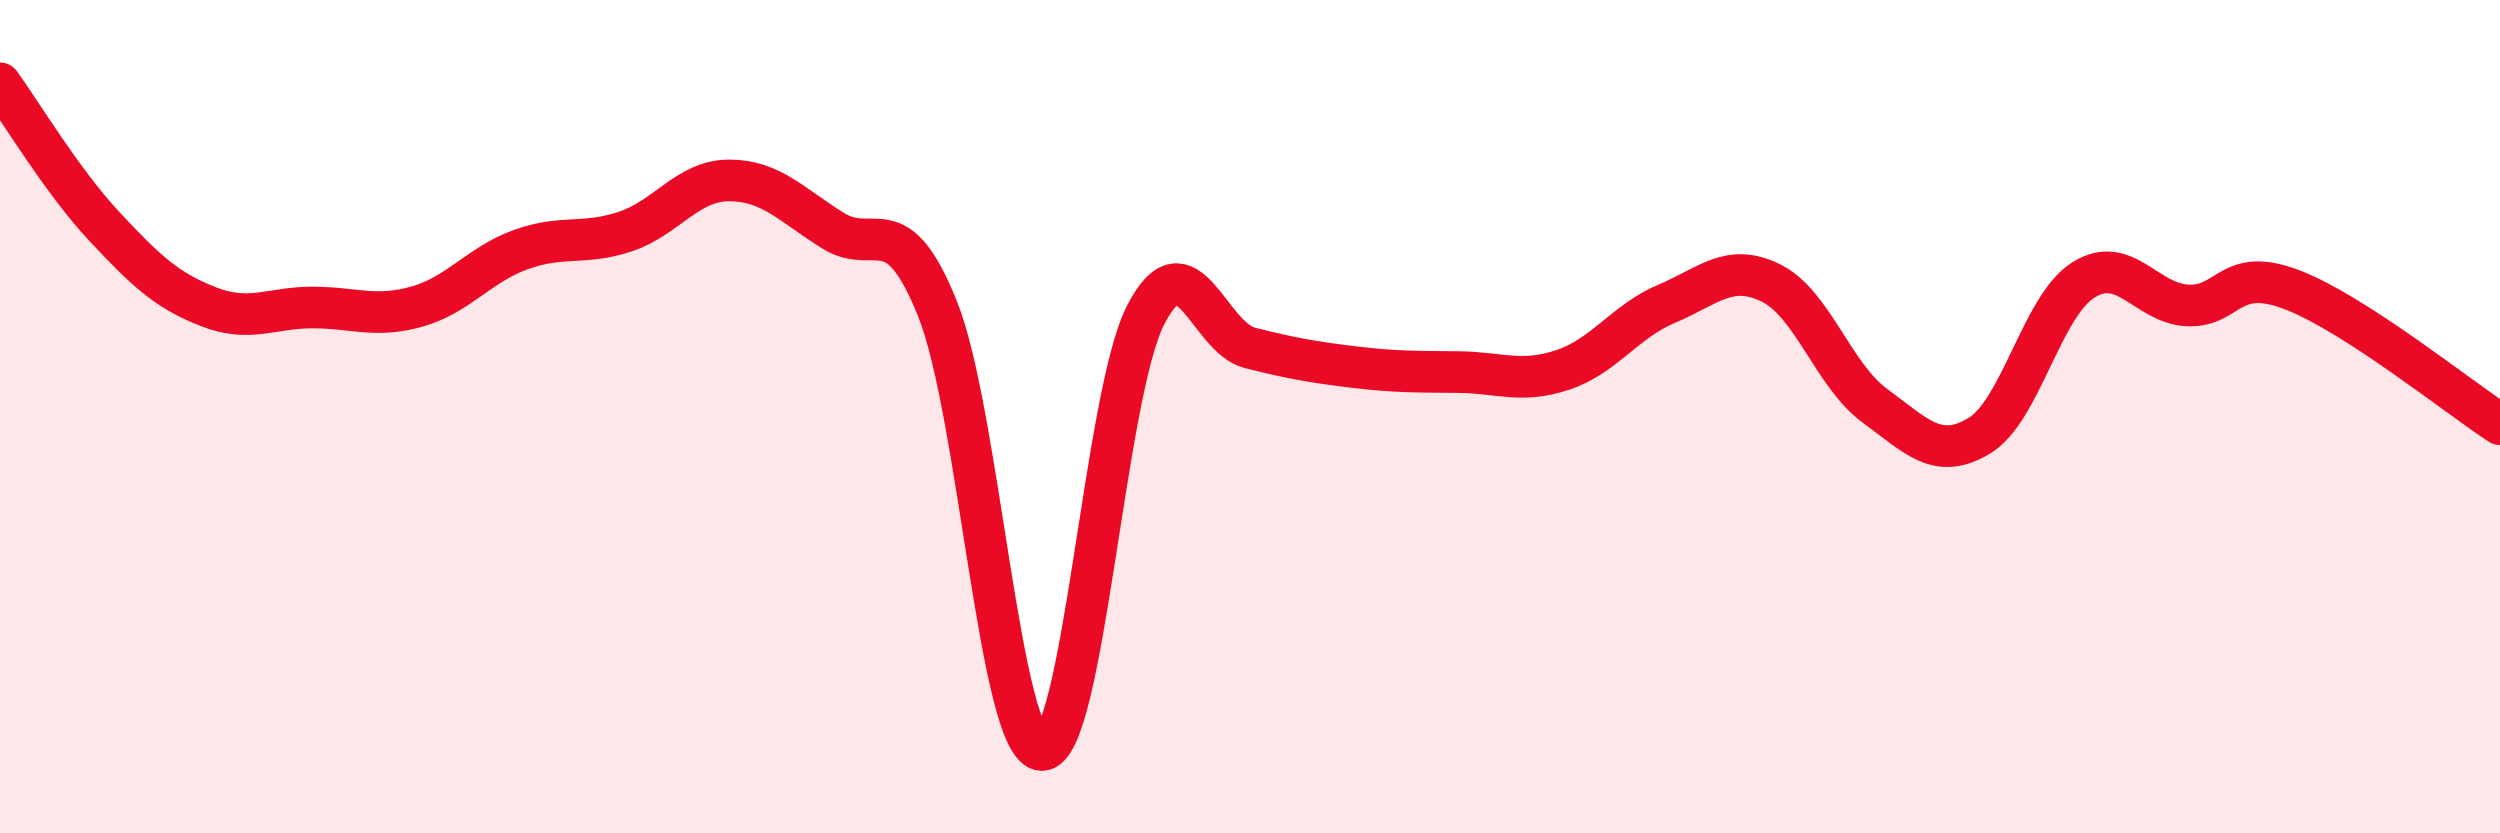
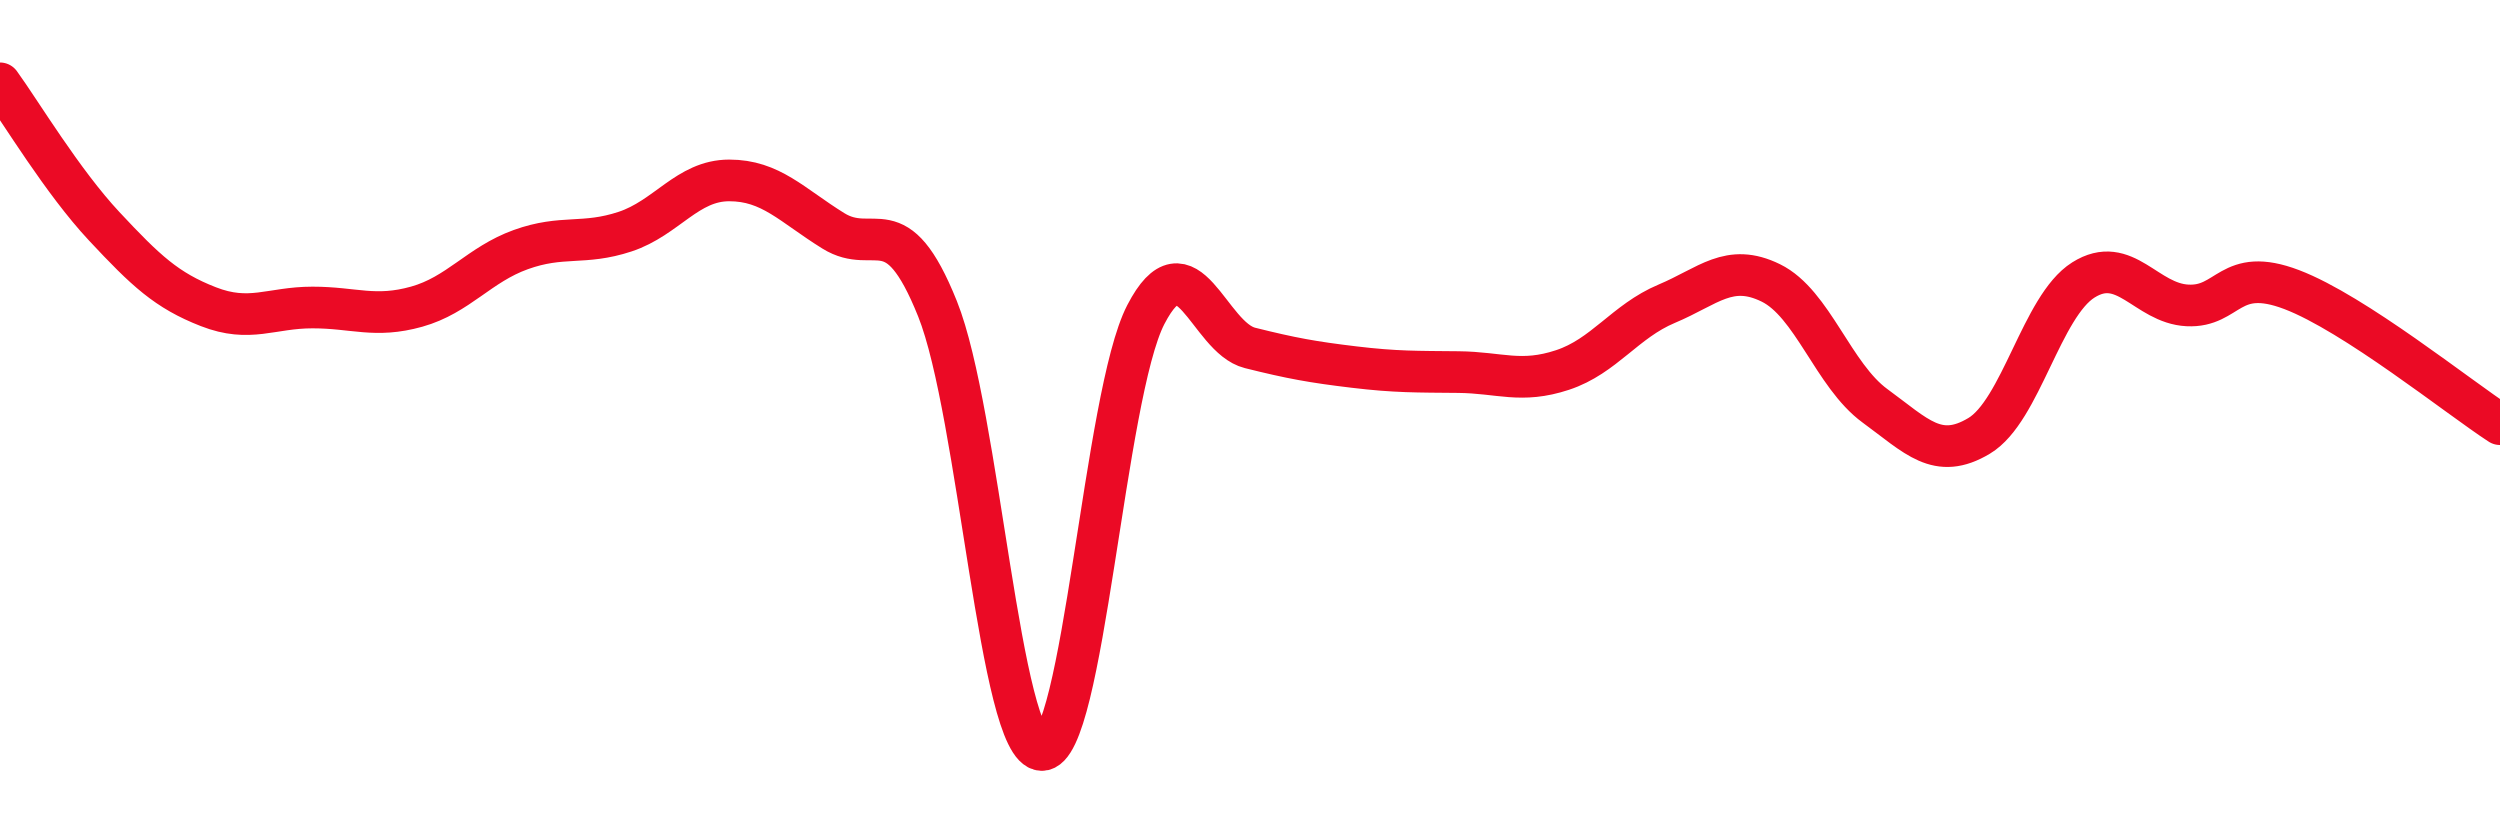
<svg xmlns="http://www.w3.org/2000/svg" width="60" height="20" viewBox="0 0 60 20">
-   <path d="M 0,2 C 0.5,2.69 1.5,4.36 2.5,5.43 C 3.5,6.5 4,6.97 5,7.36 C 6,7.75 6.5,7.38 7.5,7.38 C 8.5,7.38 9,7.64 10,7.36 C 11,7.08 11.5,6.35 12.5,5.99 C 13.5,5.63 14,5.89 15,5.56 C 16,5.23 16.5,4.33 17.5,4.33 C 18.5,4.33 19,4.92 20,5.54 C 21,6.16 21.5,4.92 22.5,7.41 C 23.5,9.9 24,17.97 25,18 C 26,18.03 26.5,9.48 27.5,7.55 C 28.5,5.62 29,8.1 30,8.35 C 31,8.6 31.5,8.69 32.5,8.81 C 33.5,8.93 34,8.92 35,8.93 C 36,8.94 36.5,9.21 37.5,8.88 C 38.5,8.55 39,7.71 40,7.29 C 41,6.87 41.5,6.3 42.5,6.79 C 43.5,7.28 44,9.01 45,9.74 C 46,10.47 46.5,11.06 47.5,10.46 C 48.5,9.86 49,7.35 50,6.72 C 51,6.09 51.5,7.28 52.5,7.33 C 53.5,7.38 53.5,6.38 55,6.95 C 56.5,7.52 59,9.53 60,10.18L60 20L0 20Z" fill="#EB0A25" opacity="0.1" stroke-linecap="round" stroke-linejoin="round" />
  <path d="M 0,2 C 0.5,2.69 1.5,4.36 2.5,5.43 C 3.5,6.5 4,6.97 5,7.36 C 6,7.75 6.5,7.38 7.5,7.38 C 8.5,7.38 9,7.64 10,7.36 C 11,7.08 11.5,6.35 12.5,5.99 C 13.5,5.63 14,5.89 15,5.56 C 16,5.23 16.5,4.33 17.5,4.33 C 18.5,4.33 19,4.92 20,5.54 C 21,6.16 21.5,4.92 22.5,7.41 C 23.5,9.9 24,17.97 25,18 C 26,18.03 26.5,9.48 27.5,7.55 C 28.5,5.62 29,8.1 30,8.35 C 31,8.6 31.5,8.69 32.5,8.81 C 33.5,8.93 34,8.92 35,8.93 C 36,8.94 36.5,9.21 37.5,8.88 C 38.5,8.55 39,7.71 40,7.29 C 41,6.87 41.5,6.3 42.5,6.79 C 43.5,7.28 44,9.01 45,9.74 C 46,10.47 46.5,11.06 47.5,10.46 C 48.5,9.86 49,7.35 50,6.72 C 51,6.09 51.5,7.28 52.5,7.33 C 53.5,7.38 53.5,6.38 55,6.95 C 56.5,7.52 59,9.53 60,10.18" stroke="#EB0A25" stroke-width="1" fill="none" stroke-linecap="round" stroke-linejoin="round" />
</svg>